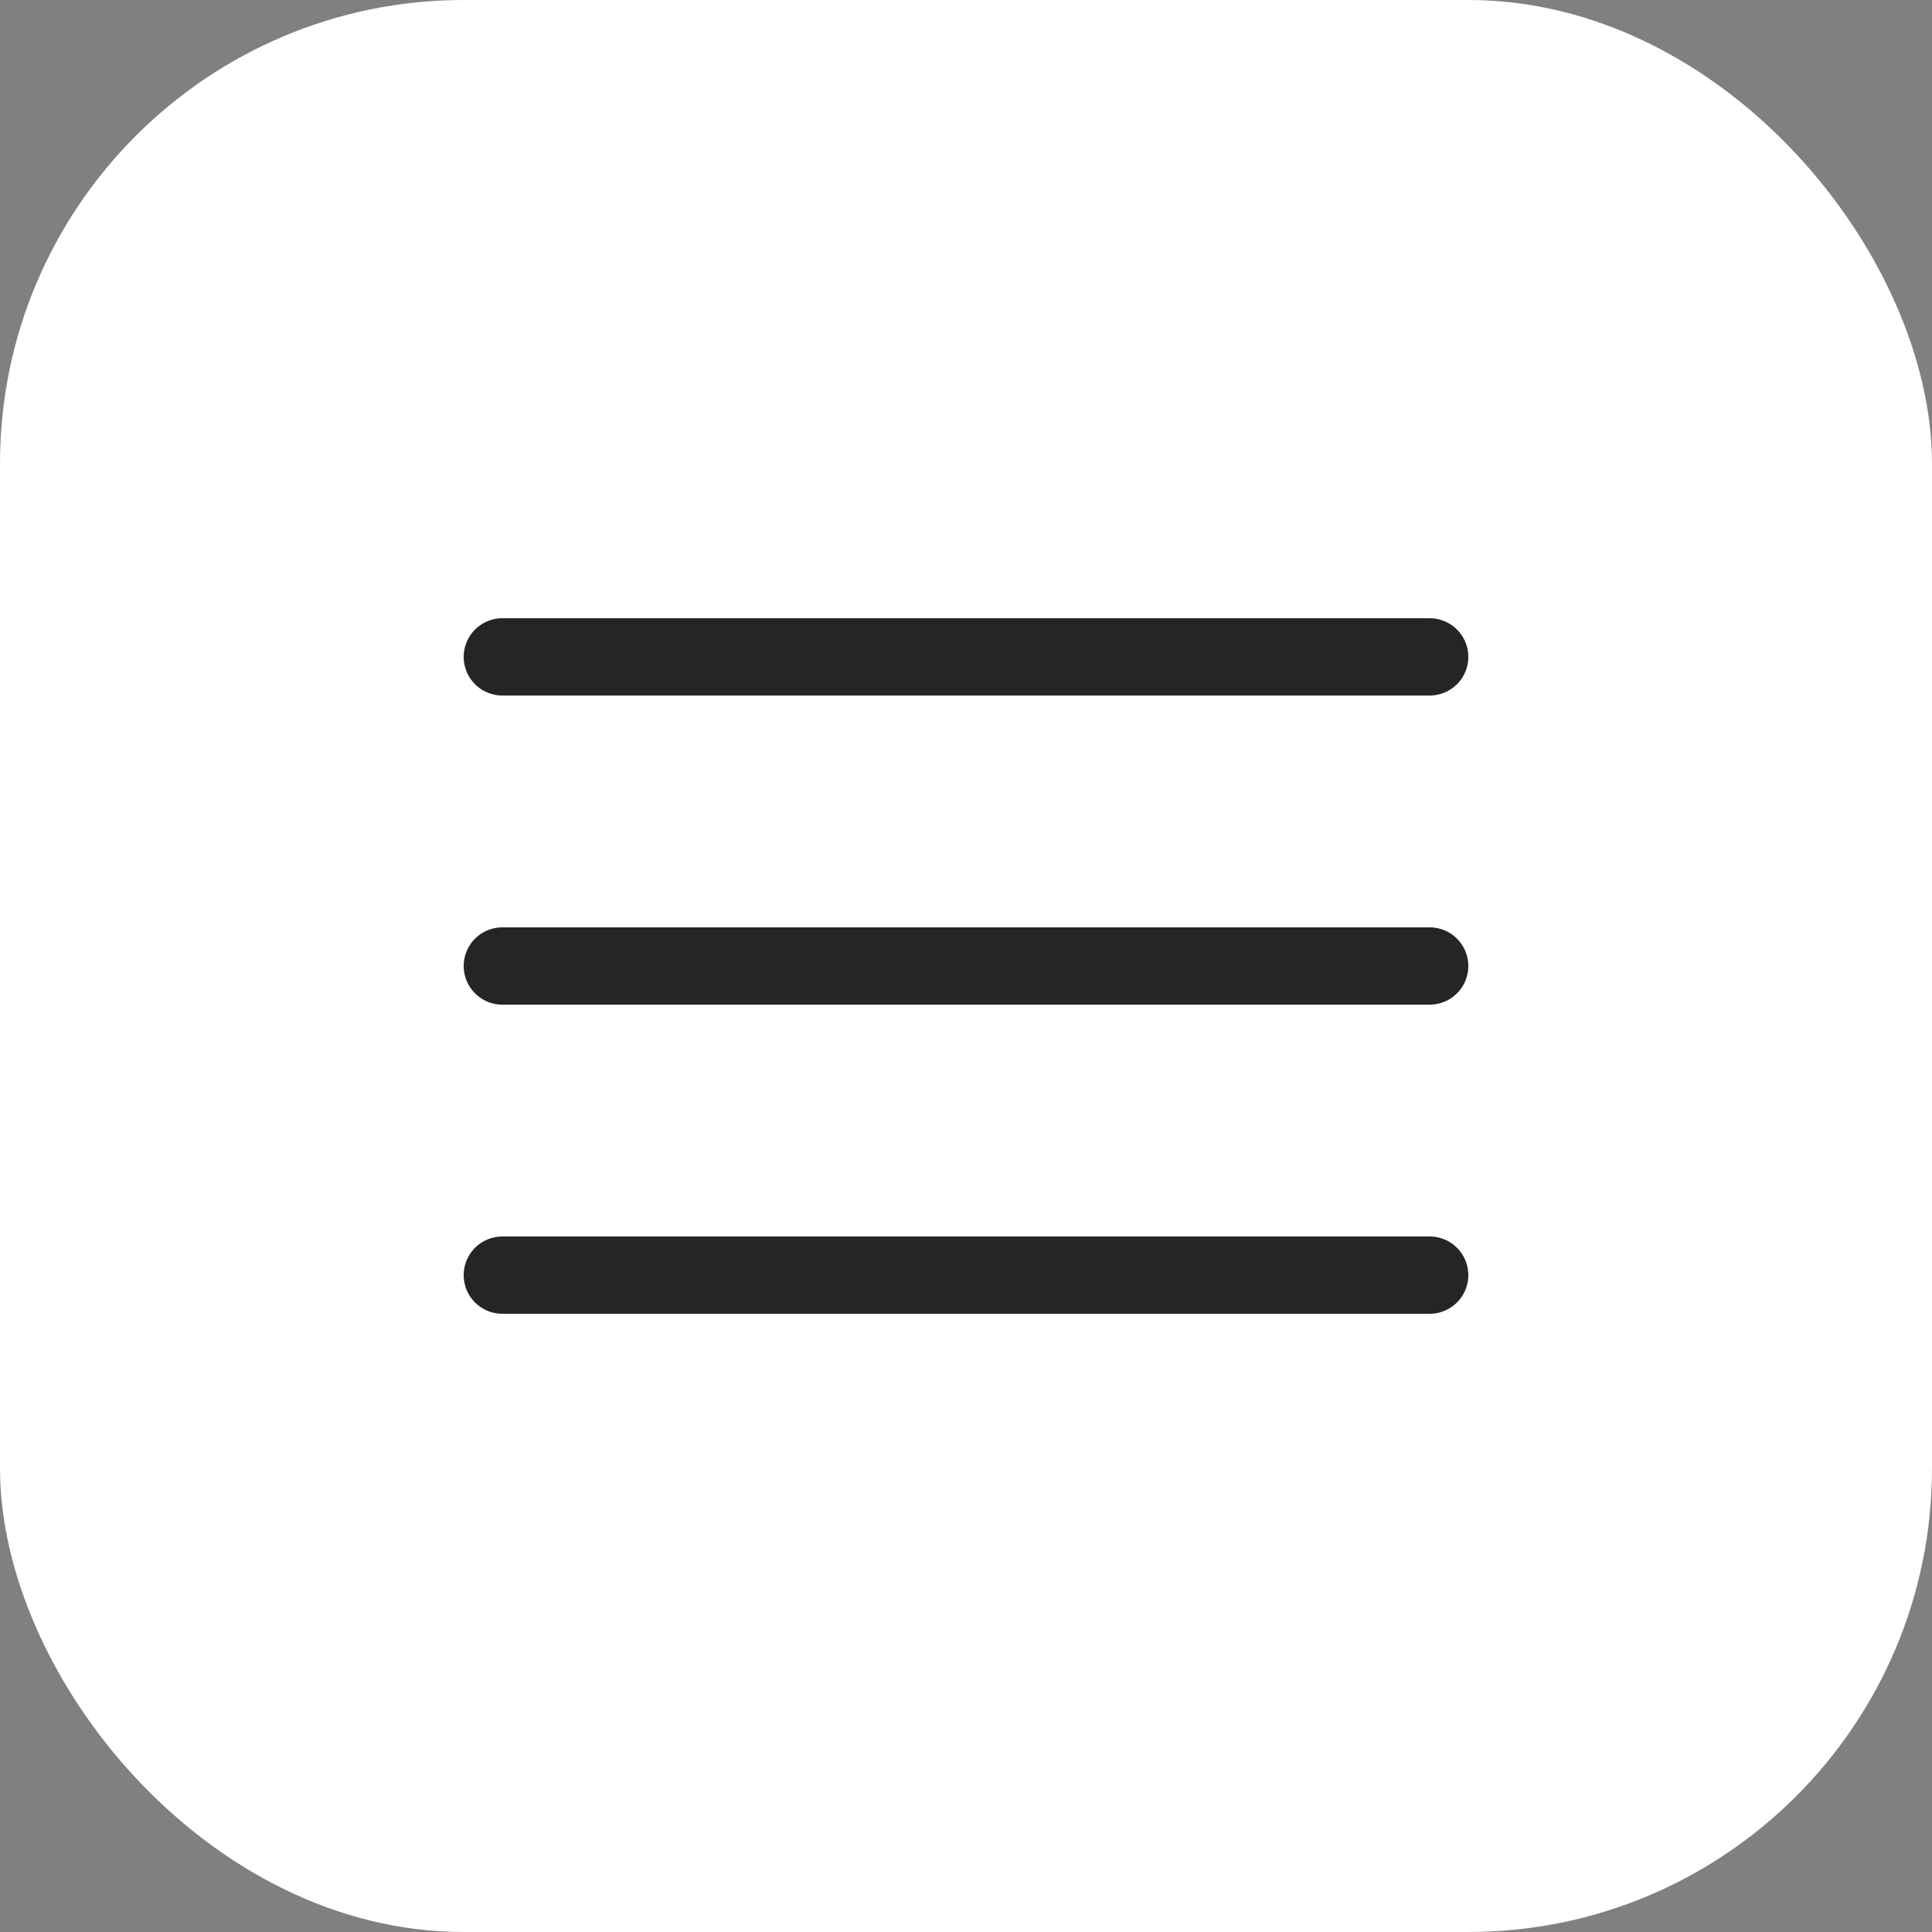
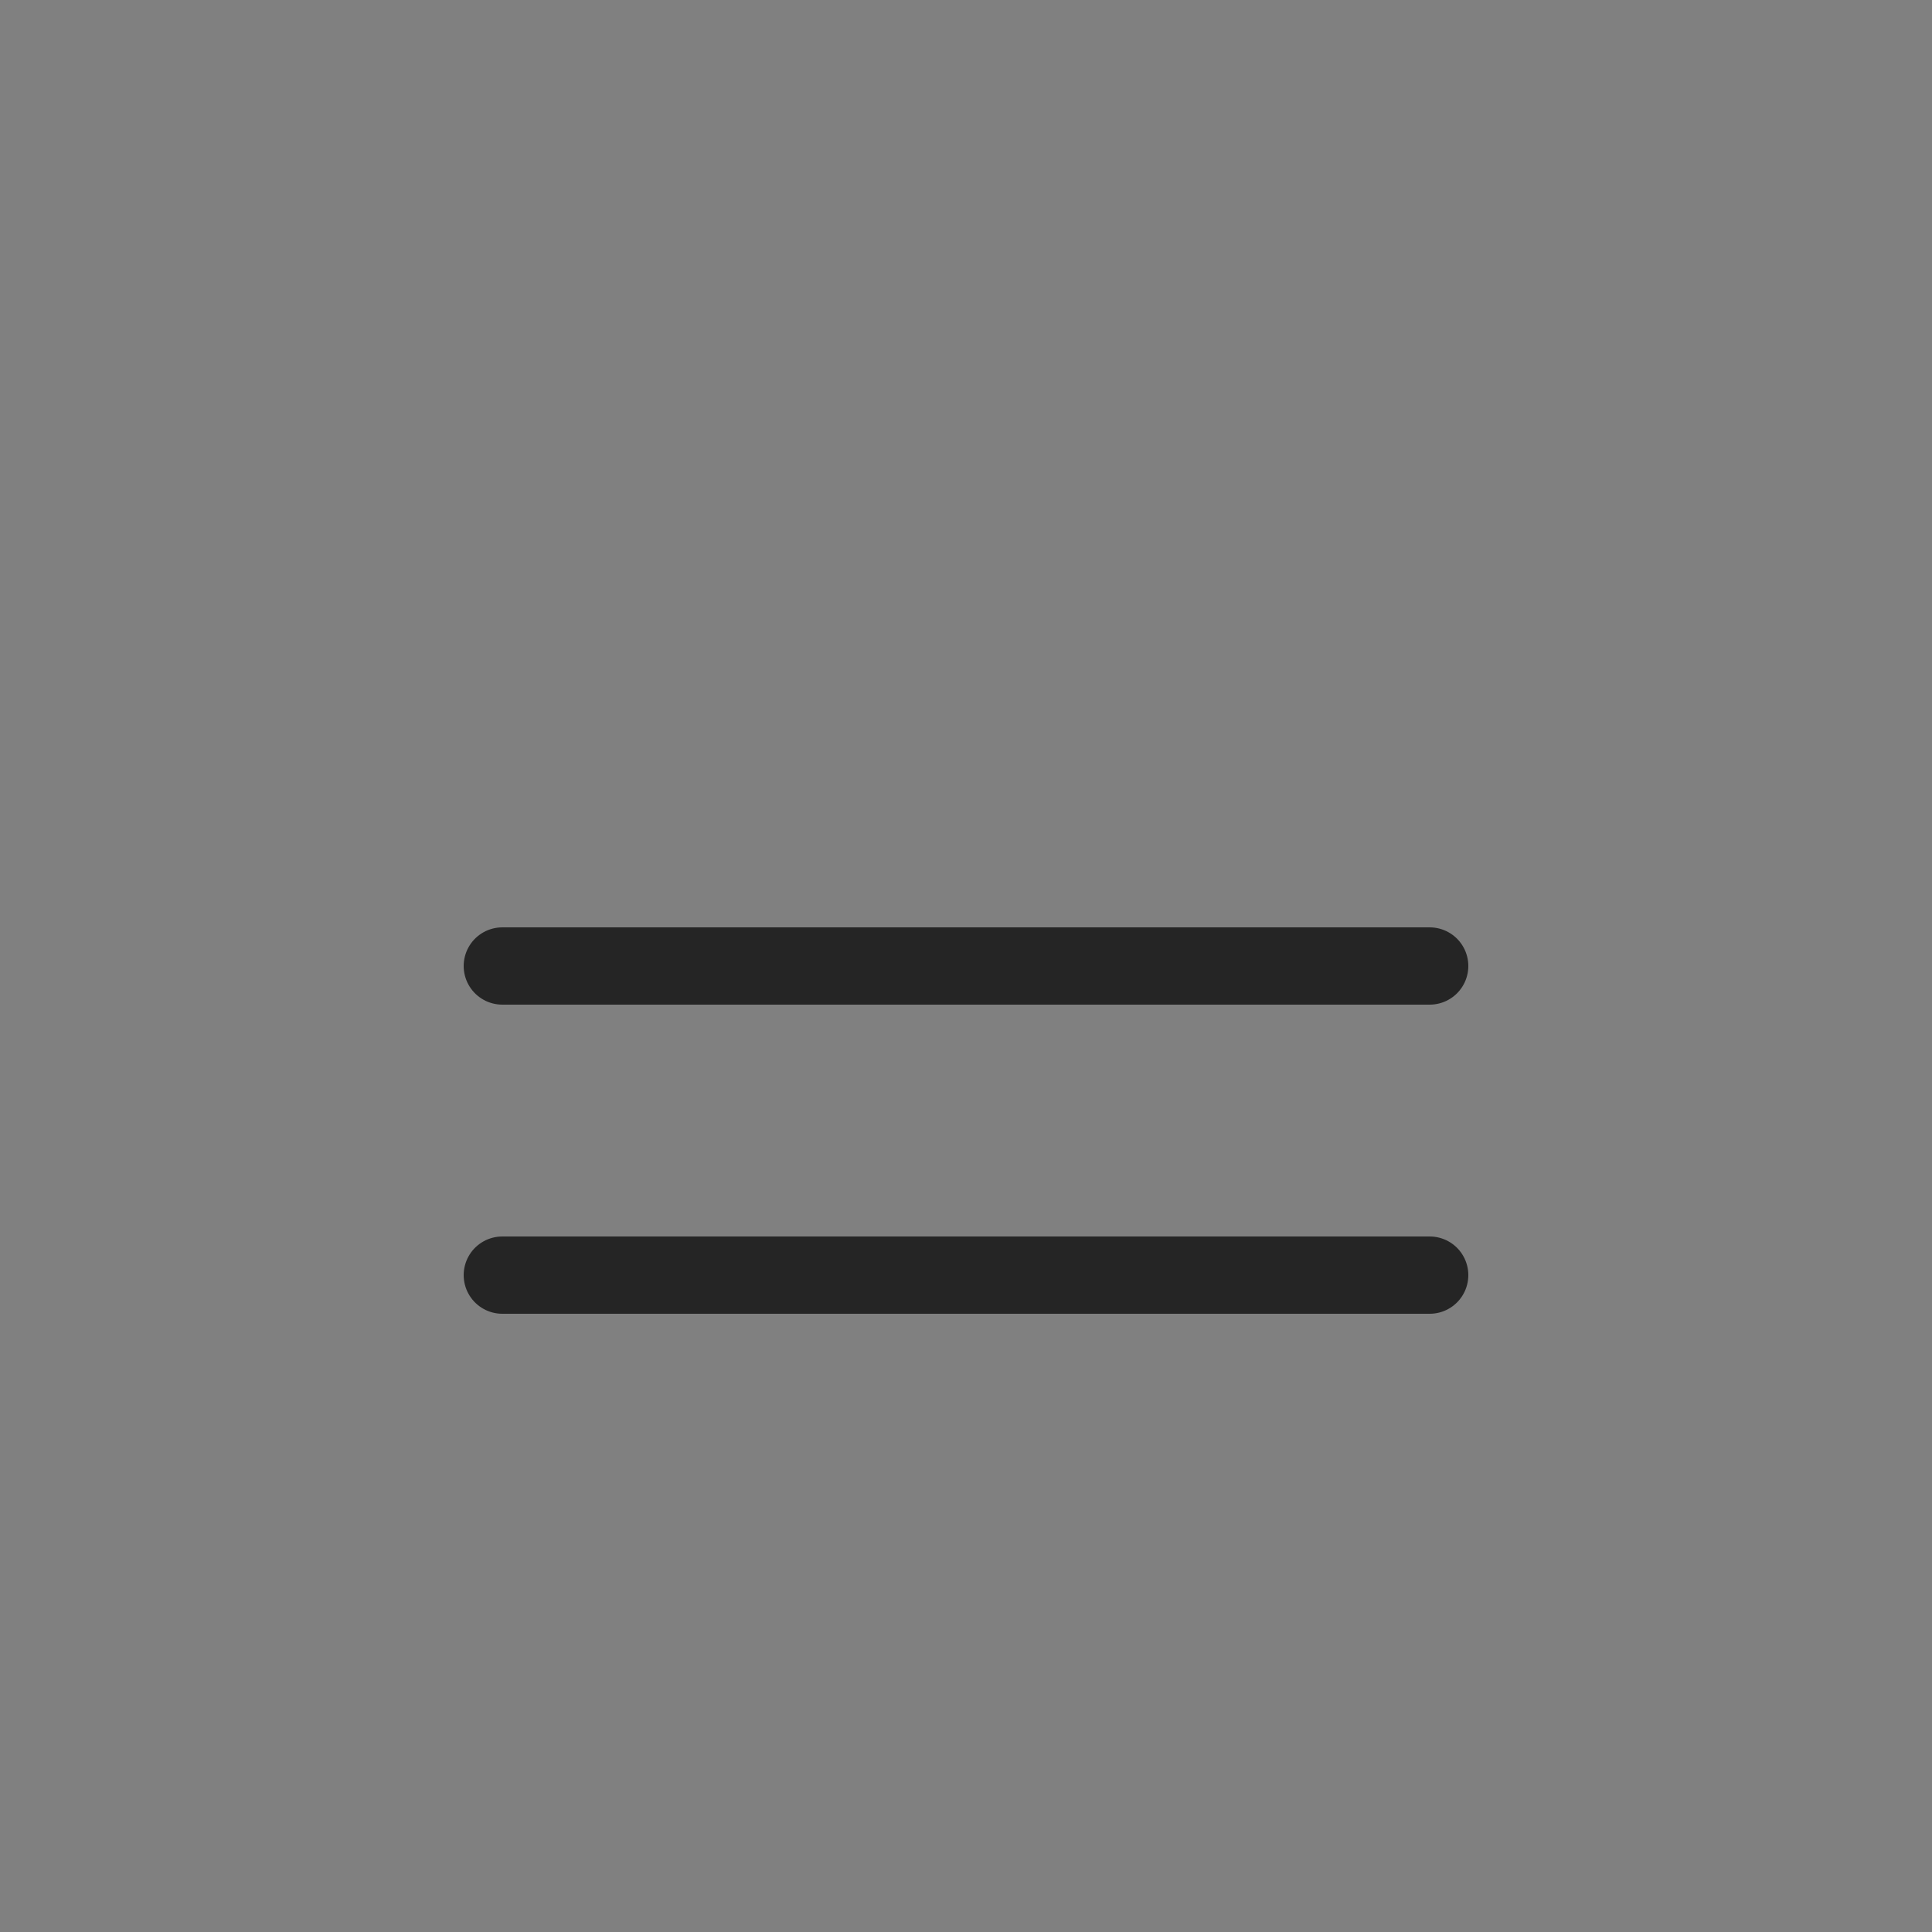
<svg xmlns="http://www.w3.org/2000/svg" width="50" height="50" viewBox="0 0 50 50" fill="none">
  <rect x="0" y="0" width="50" height="50" fill="#808080" stroke="none" />
-   <rect width="50" height="50" rx="12" fill="white" />
-   <path d="M13 17H37" stroke="#252525" stroke-width="2" stroke-linecap="round" />
  <path d="M13 25H37" stroke="#252525" stroke-width="2" stroke-linecap="round" />
  <path d="M13 33H37" stroke="#252525" stroke-width="2" stroke-linecap="round" />
</svg>